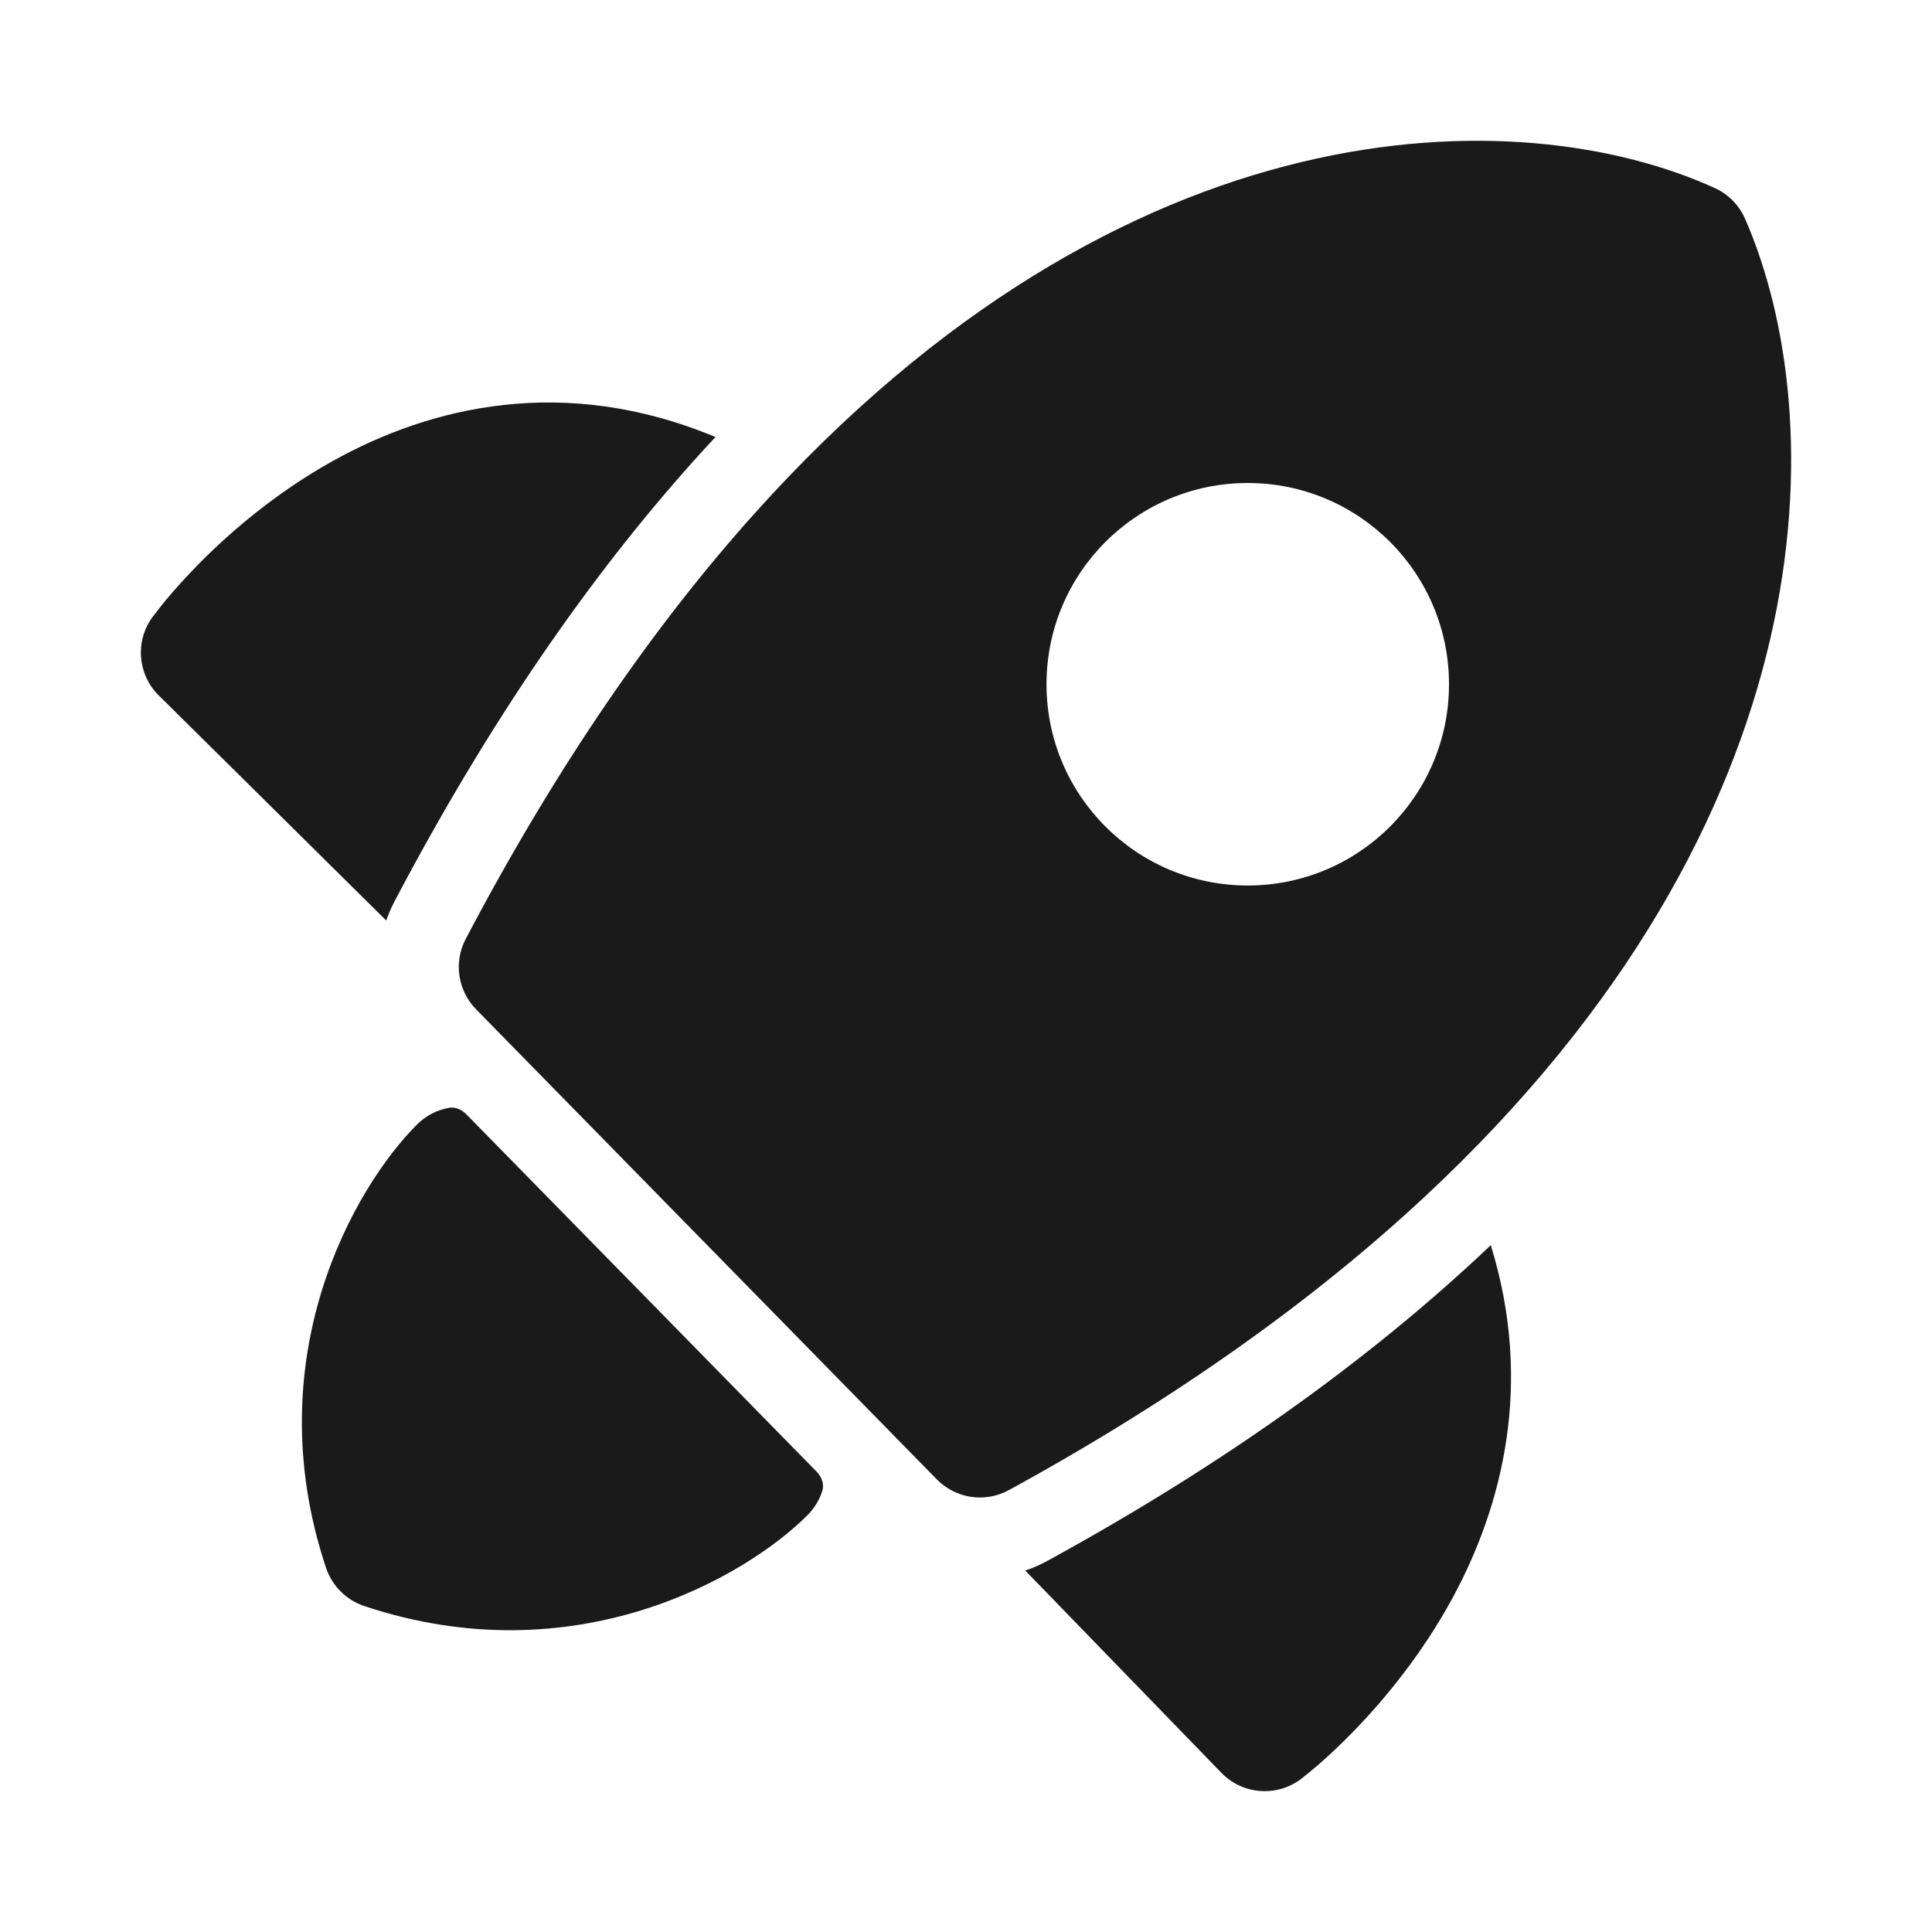
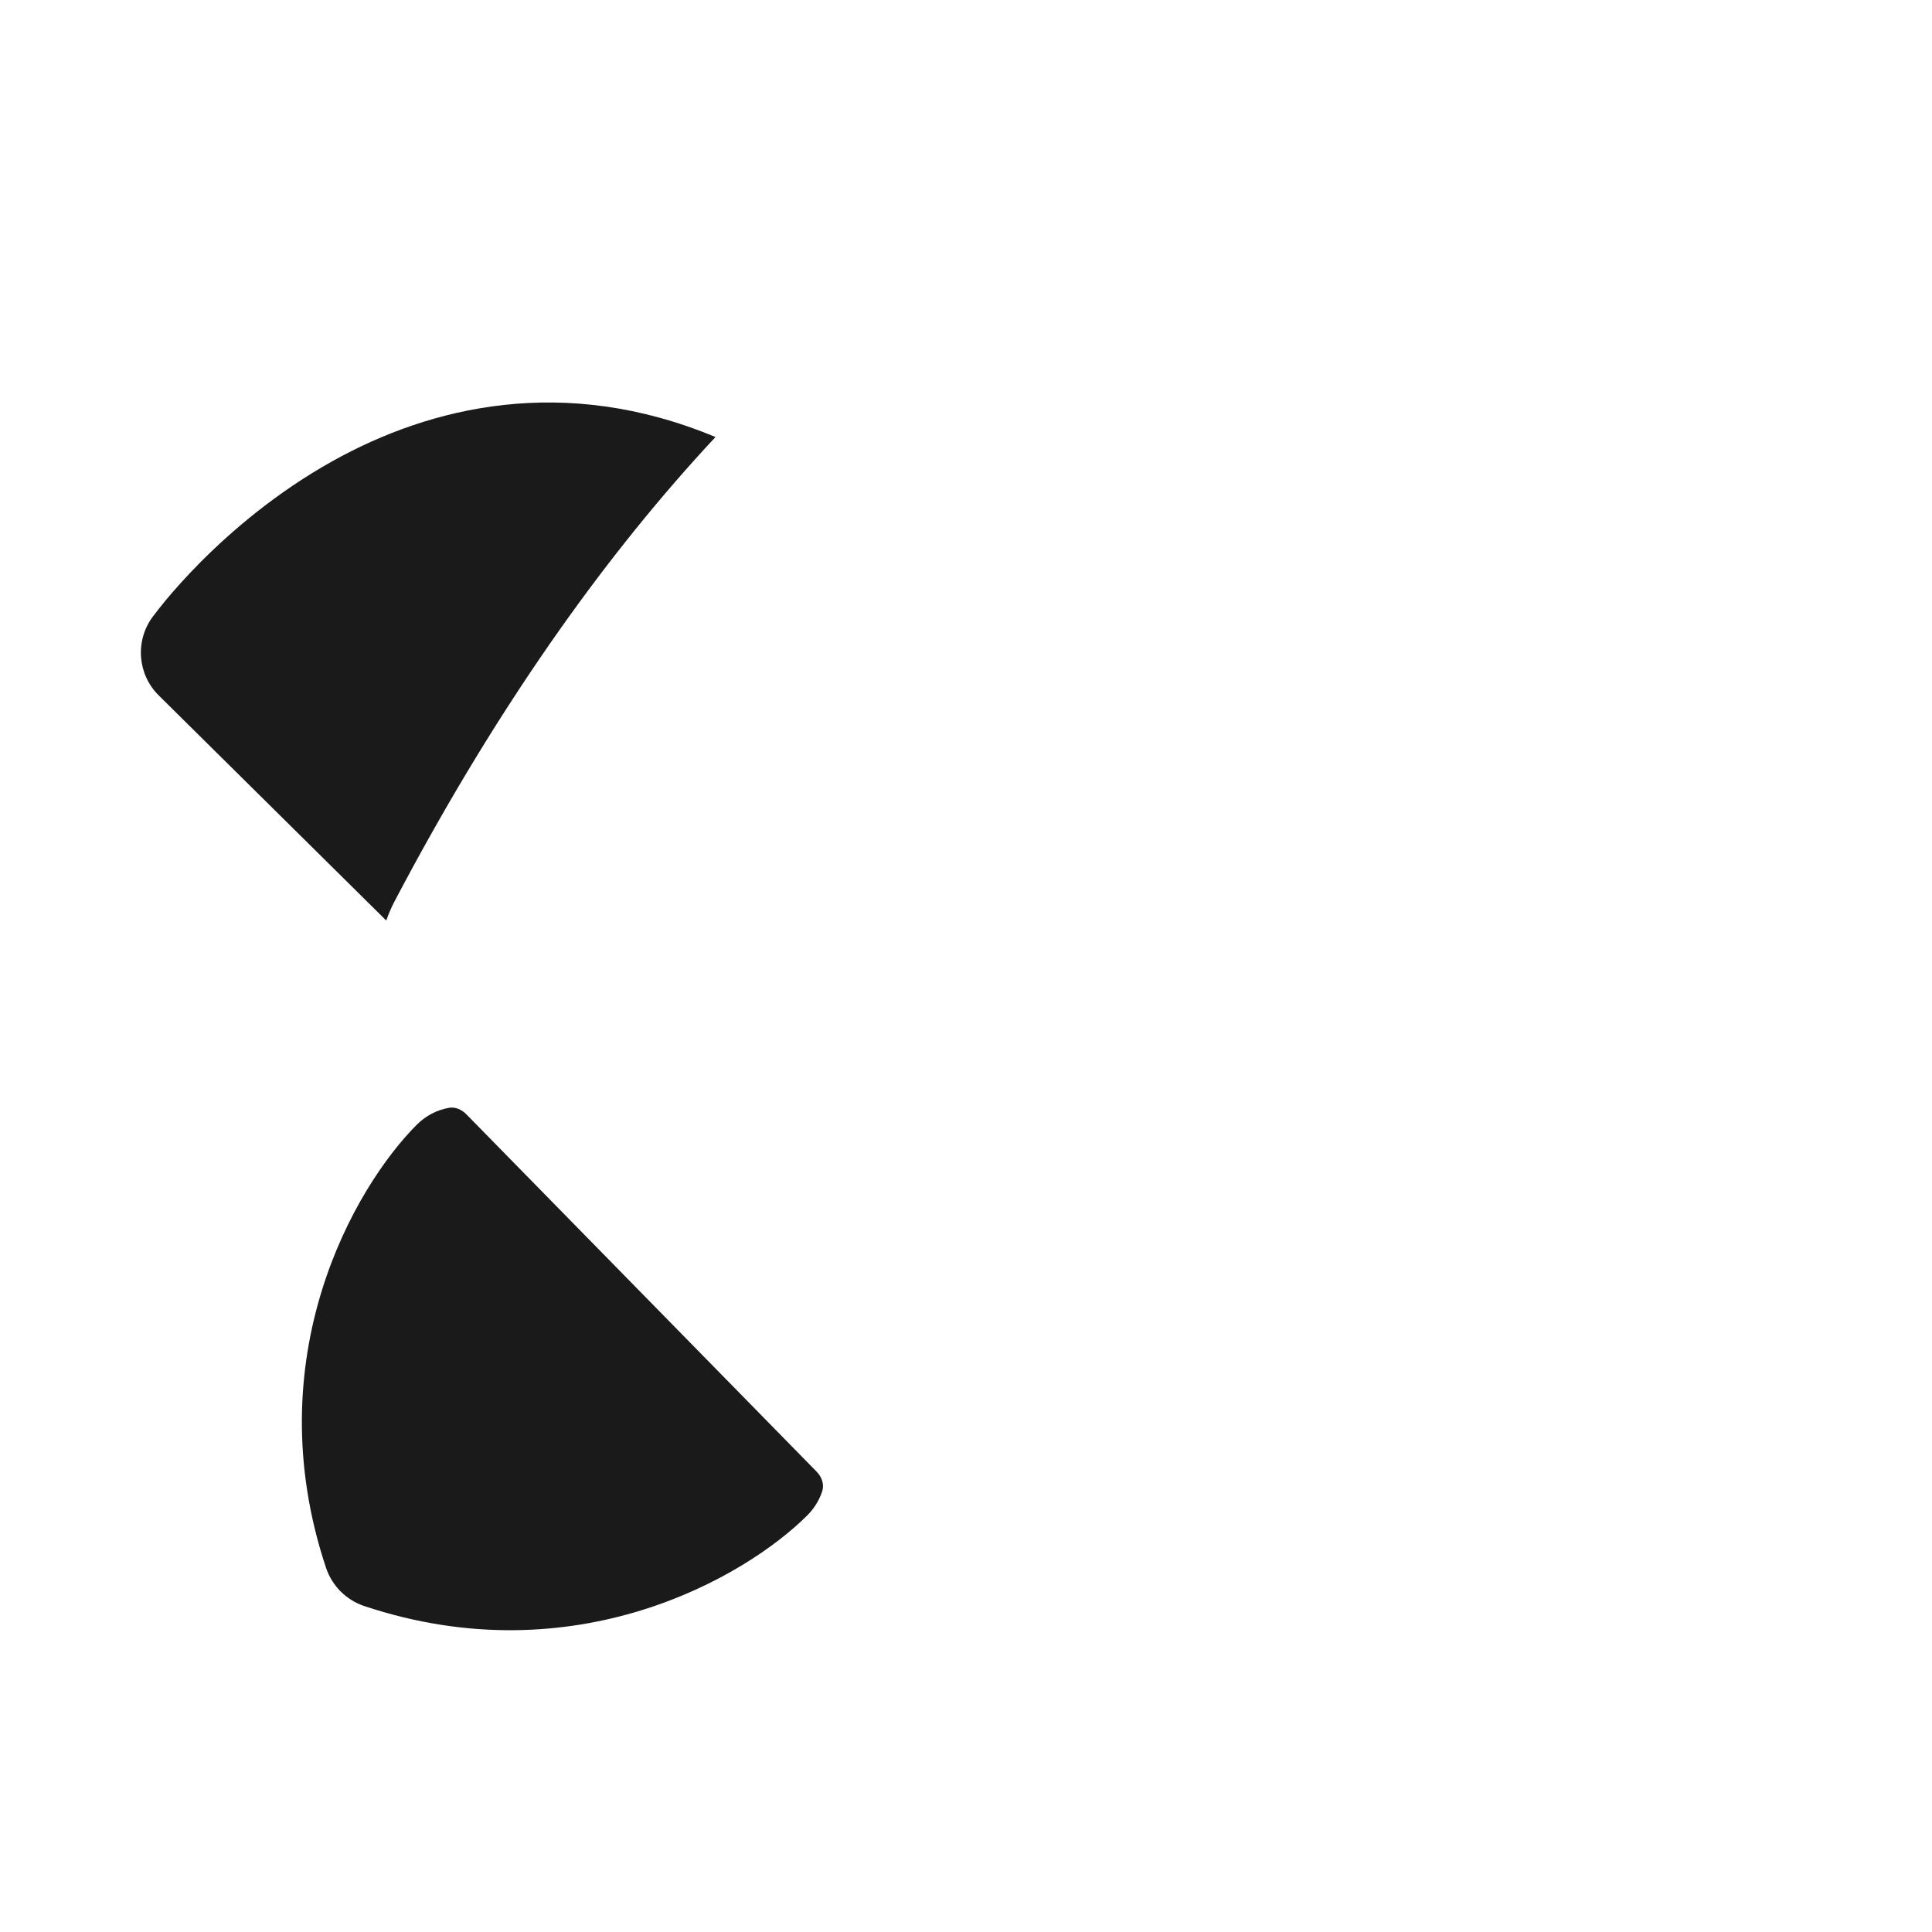
<svg xmlns="http://www.w3.org/2000/svg" viewBox="0 0 24 24" width="24" height="24" fill="none">
-   <path d="M21.302 2.336C18.888 1.237 13.991 1.225 9.363 6.39C8.134 7.762 6.926 9.495 5.785 11.664C5.634 11.952 5.686 12.305 5.914 12.538L11.638 18.378C11.873 18.617 12.239 18.672 12.534 18.51C14.652 17.351 16.346 16.124 17.688 14.876C22.769 10.15 22.748 5.162 21.678 2.718C21.604 2.549 21.47 2.413 21.302 2.336ZM15.5 11C14.119 11 13 9.881 13 8.5C13 7.119 14.119 6 15.5 6C16.881 6 18 7.119 18 8.5C18 9.881 16.881 11 15.5 11Z" fill="#1a1a1a" />
  <path d="M5.792 13.841C5.734 13.783 5.655 13.747 5.575 13.762C5.426 13.789 5.288 13.861 5.179 13.97C4.405 14.744 3.179 16.862 4.05 19.476C4.125 19.7 4.301 19.876 4.525 19.951C7.139 20.822 9.257 19.596 10.031 18.822C10.117 18.735 10.178 18.634 10.214 18.525C10.242 18.439 10.208 18.346 10.144 18.281L5.792 13.841Z" fill="#1a1a1a" />
  <path d="M8.888 5.429C8.798 5.525 8.708 5.624 8.618 5.724C7.327 7.164 6.074 8.967 4.9 11.199C4.86 11.276 4.826 11.355 4.798 11.435L1.973 8.64C1.709 8.38 1.676 7.966 1.893 7.667L1.899 7.659C1.932 7.616 2.012 7.512 2.06 7.455C2.161 7.334 2.308 7.167 2.497 6.977C2.873 6.6 3.428 6.12 4.133 5.727C5.348 5.05 7.007 4.645 8.888 5.429Z" fill="#1a1a1a" />
-   <path d="M12.736 19.51C12.831 19.478 12.924 19.438 13.014 19.388C15.196 18.194 16.959 16.92 18.369 15.609C18.42 15.562 18.47 15.515 18.519 15.468C19.055 17.2 18.658 18.718 18.044 19.851C17.66 20.557 17.195 21.113 16.83 21.491C16.646 21.681 16.485 21.829 16.367 21.931C16.312 21.979 16.211 22.06 16.169 22.093L16.162 22.099C15.86 22.327 15.435 22.294 15.172 22.022L12.736 19.51Z" fill="#1a1a1a" />
</svg>